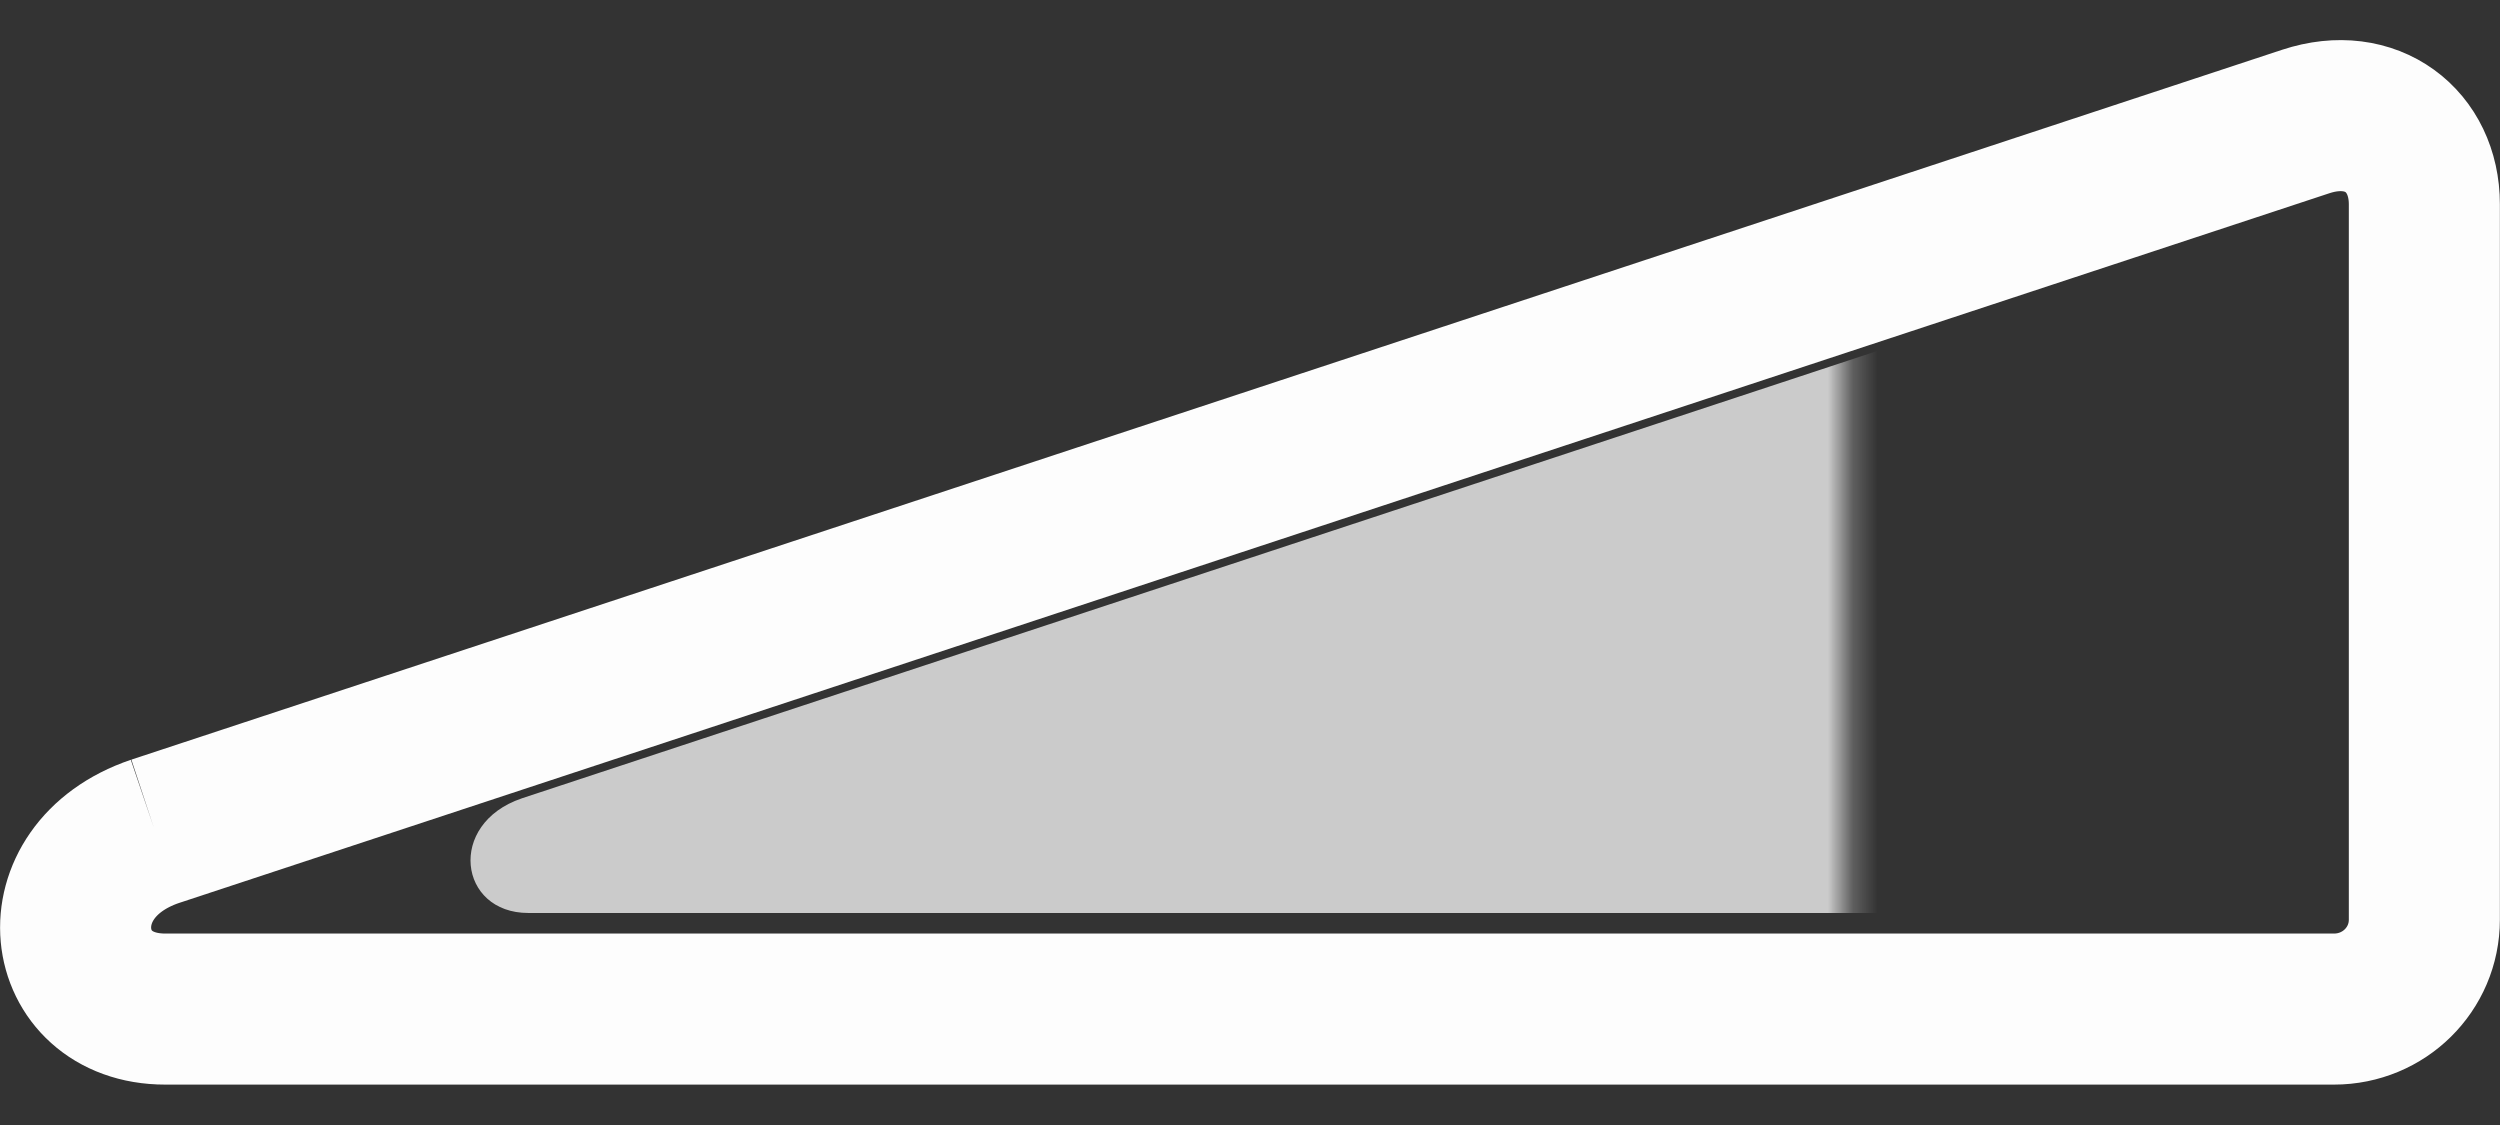
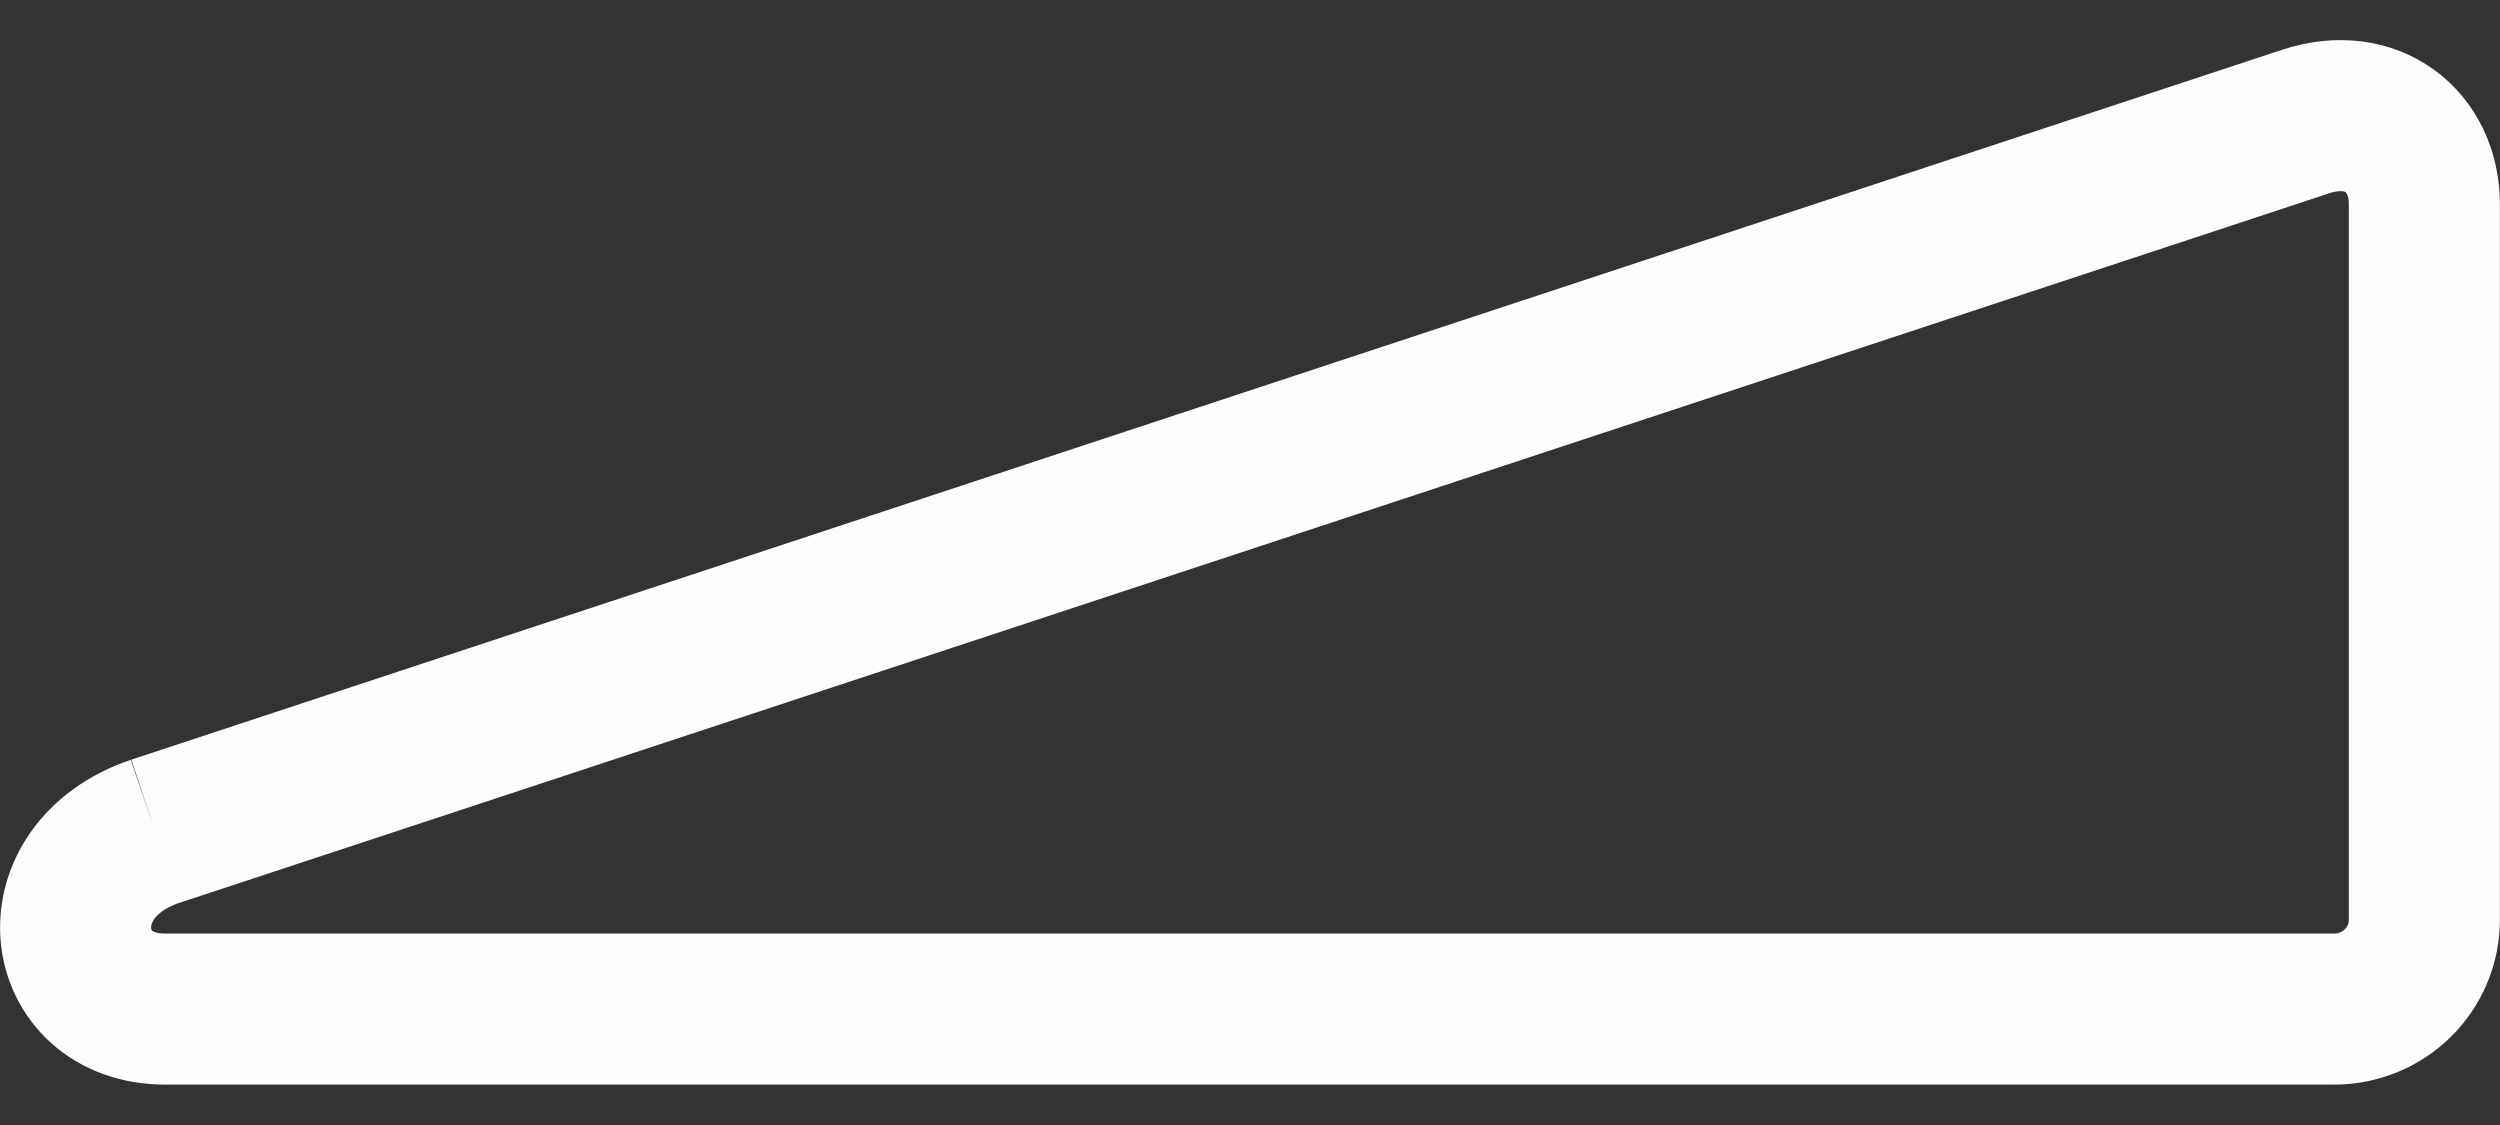
<svg xmlns="http://www.w3.org/2000/svg" width="100" height="45" version="1.1">
  <rect width="100%" height="100%" fill="#333333" stroke="none" />
  <defs>
    <mask id="a" maskUnits="userSpaceOnUse">
-       <rect width="57.288" height="30" fill="#fff" fill-opacity=".744" />
-     </mask>
+       </mask>
  </defs>
  <path d="m6.202 33.254 86.029-28.394c2.635-0.87 4.743 0.774 4.743 3.309v28.617c0 1.982-1.612 3.577-3.615 3.577h-86.75c-4.325 0-5.063-5.529-0.406-7.11" fill="none" stroke="#fdfdfd" stroke-width="6.042" />
  <g transform="translate(16.609 9.999)" fill="#fff" mask="url(#a)">
-     <path d="m4.261 21.935 55.47-18.308c1.699-0.561 3.058 0.499 3.058 2.134v18.452c0 1.278-1.04 2.307-2.331 2.307h-55.935c-2.789 0-3.265-3.565-0.262-4.584" fill="#fff" />
-   </g>
+     </g>
</svg>